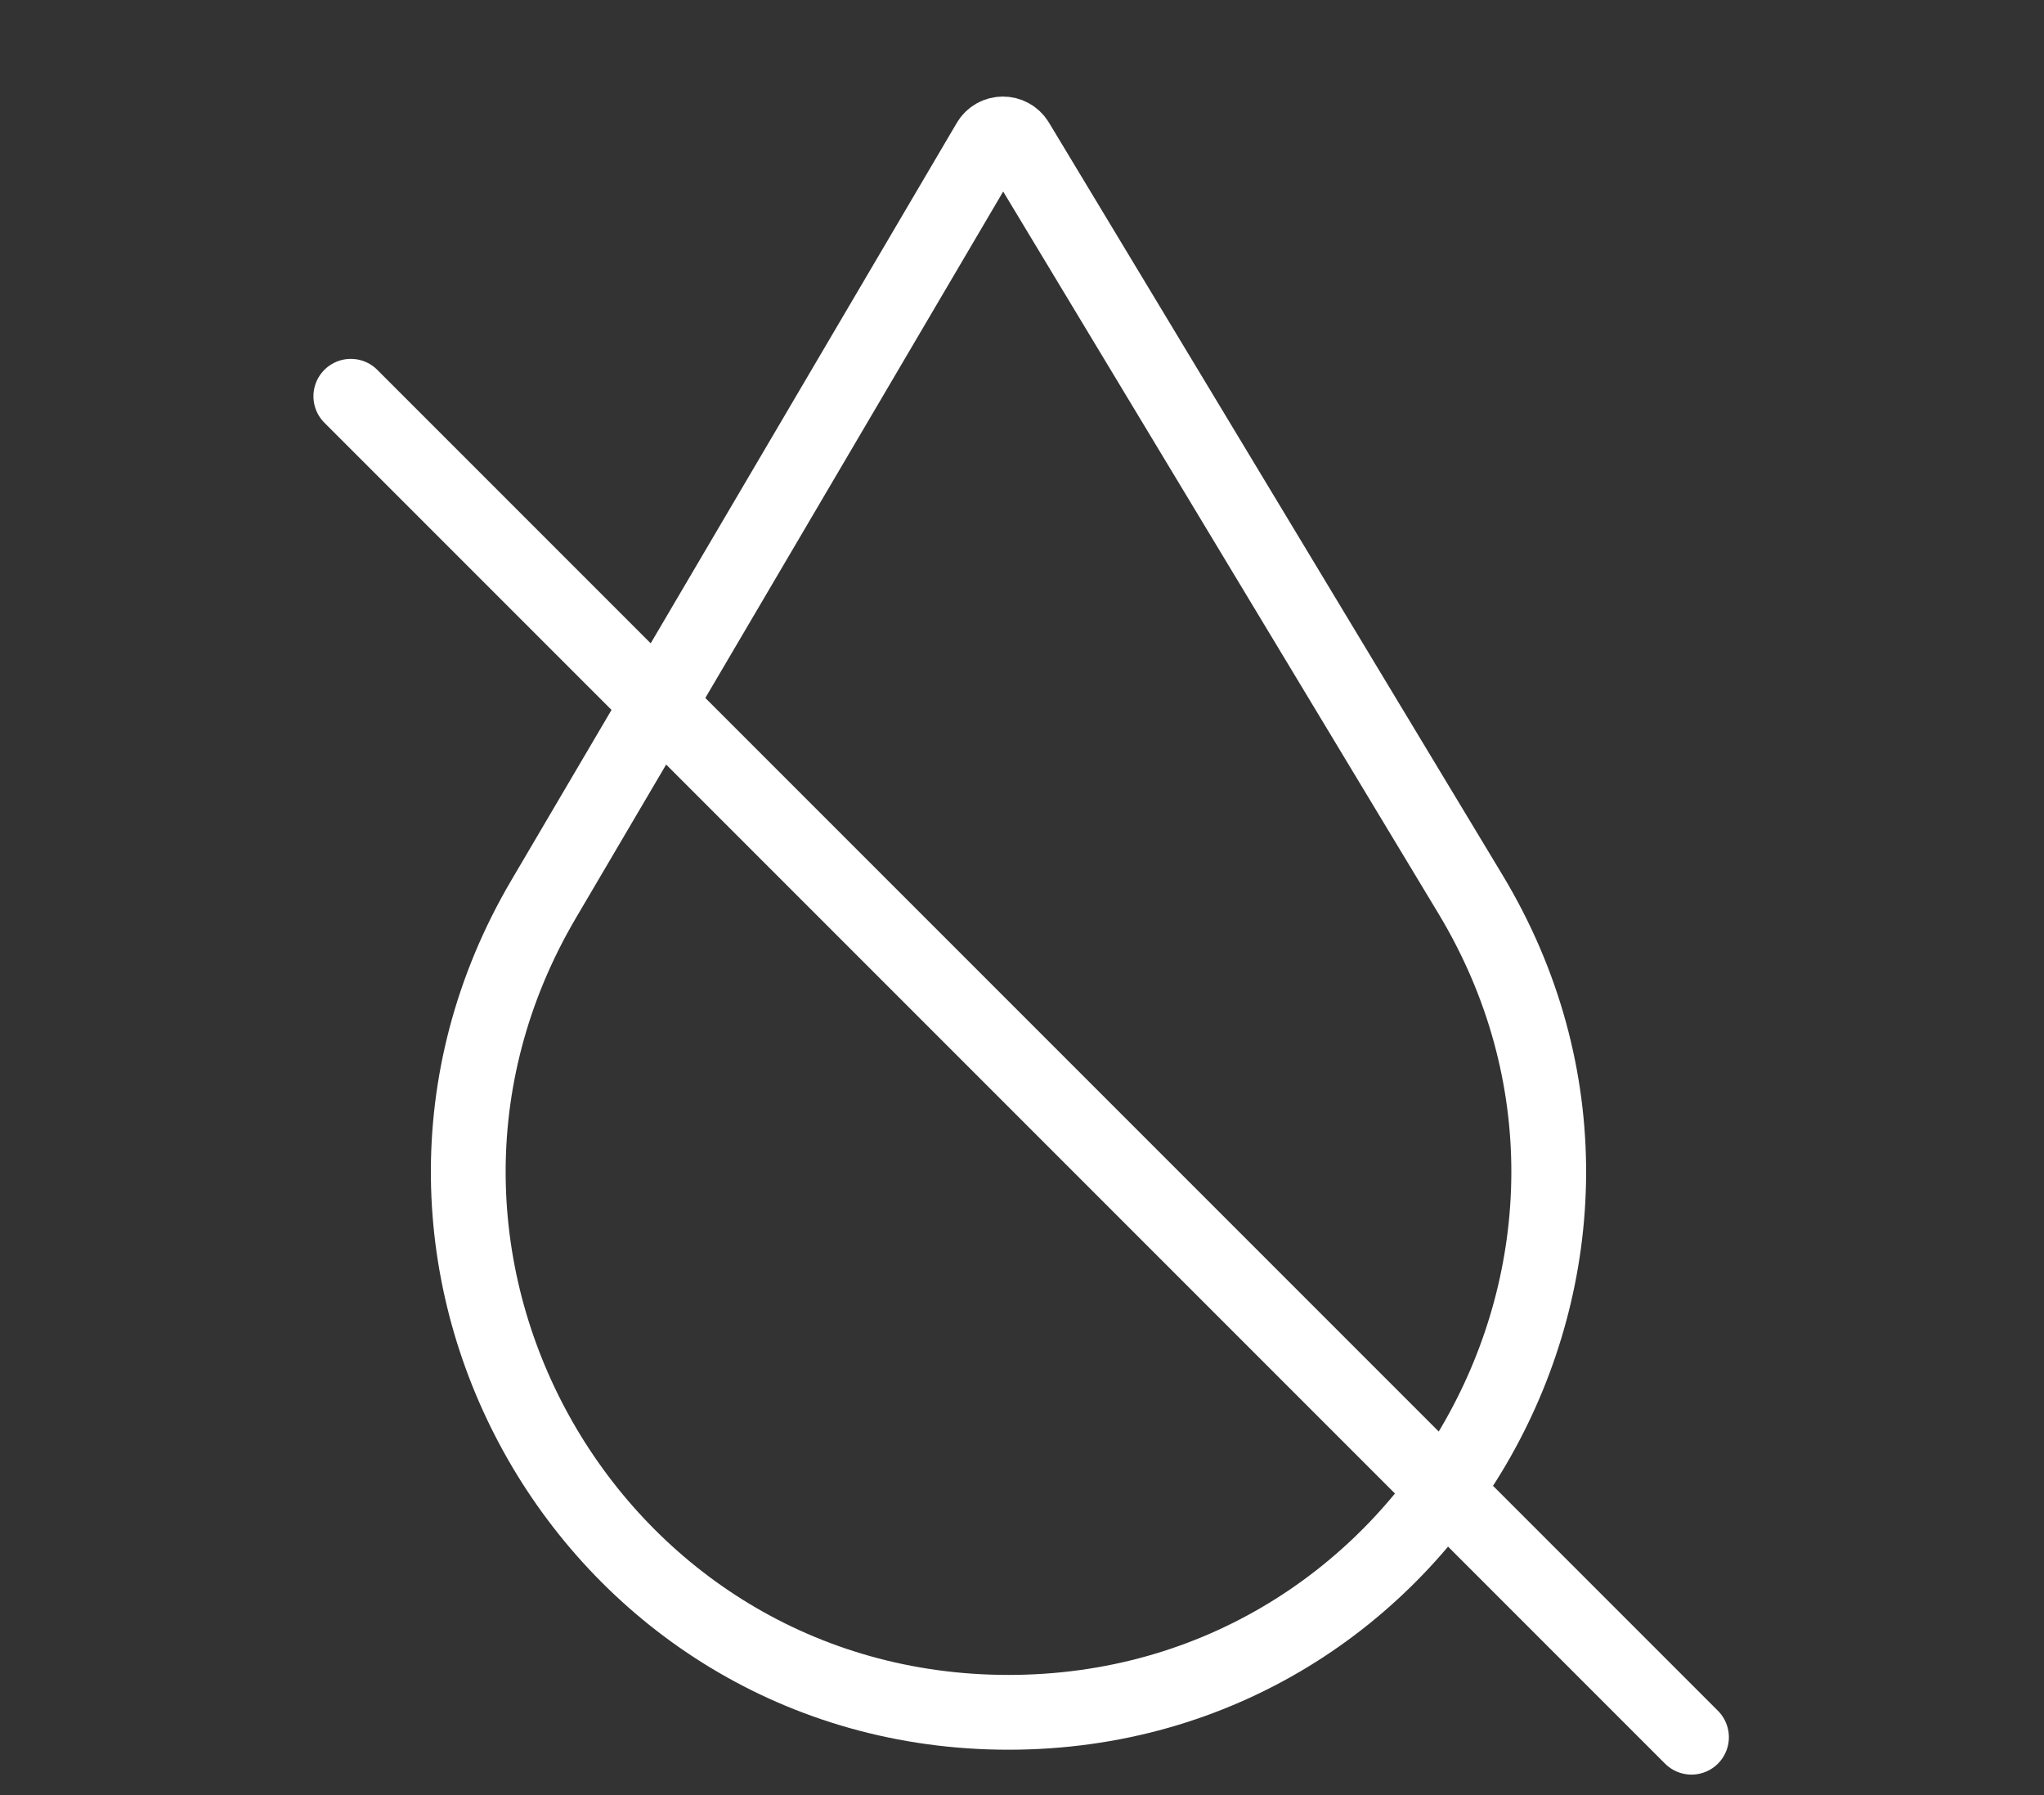
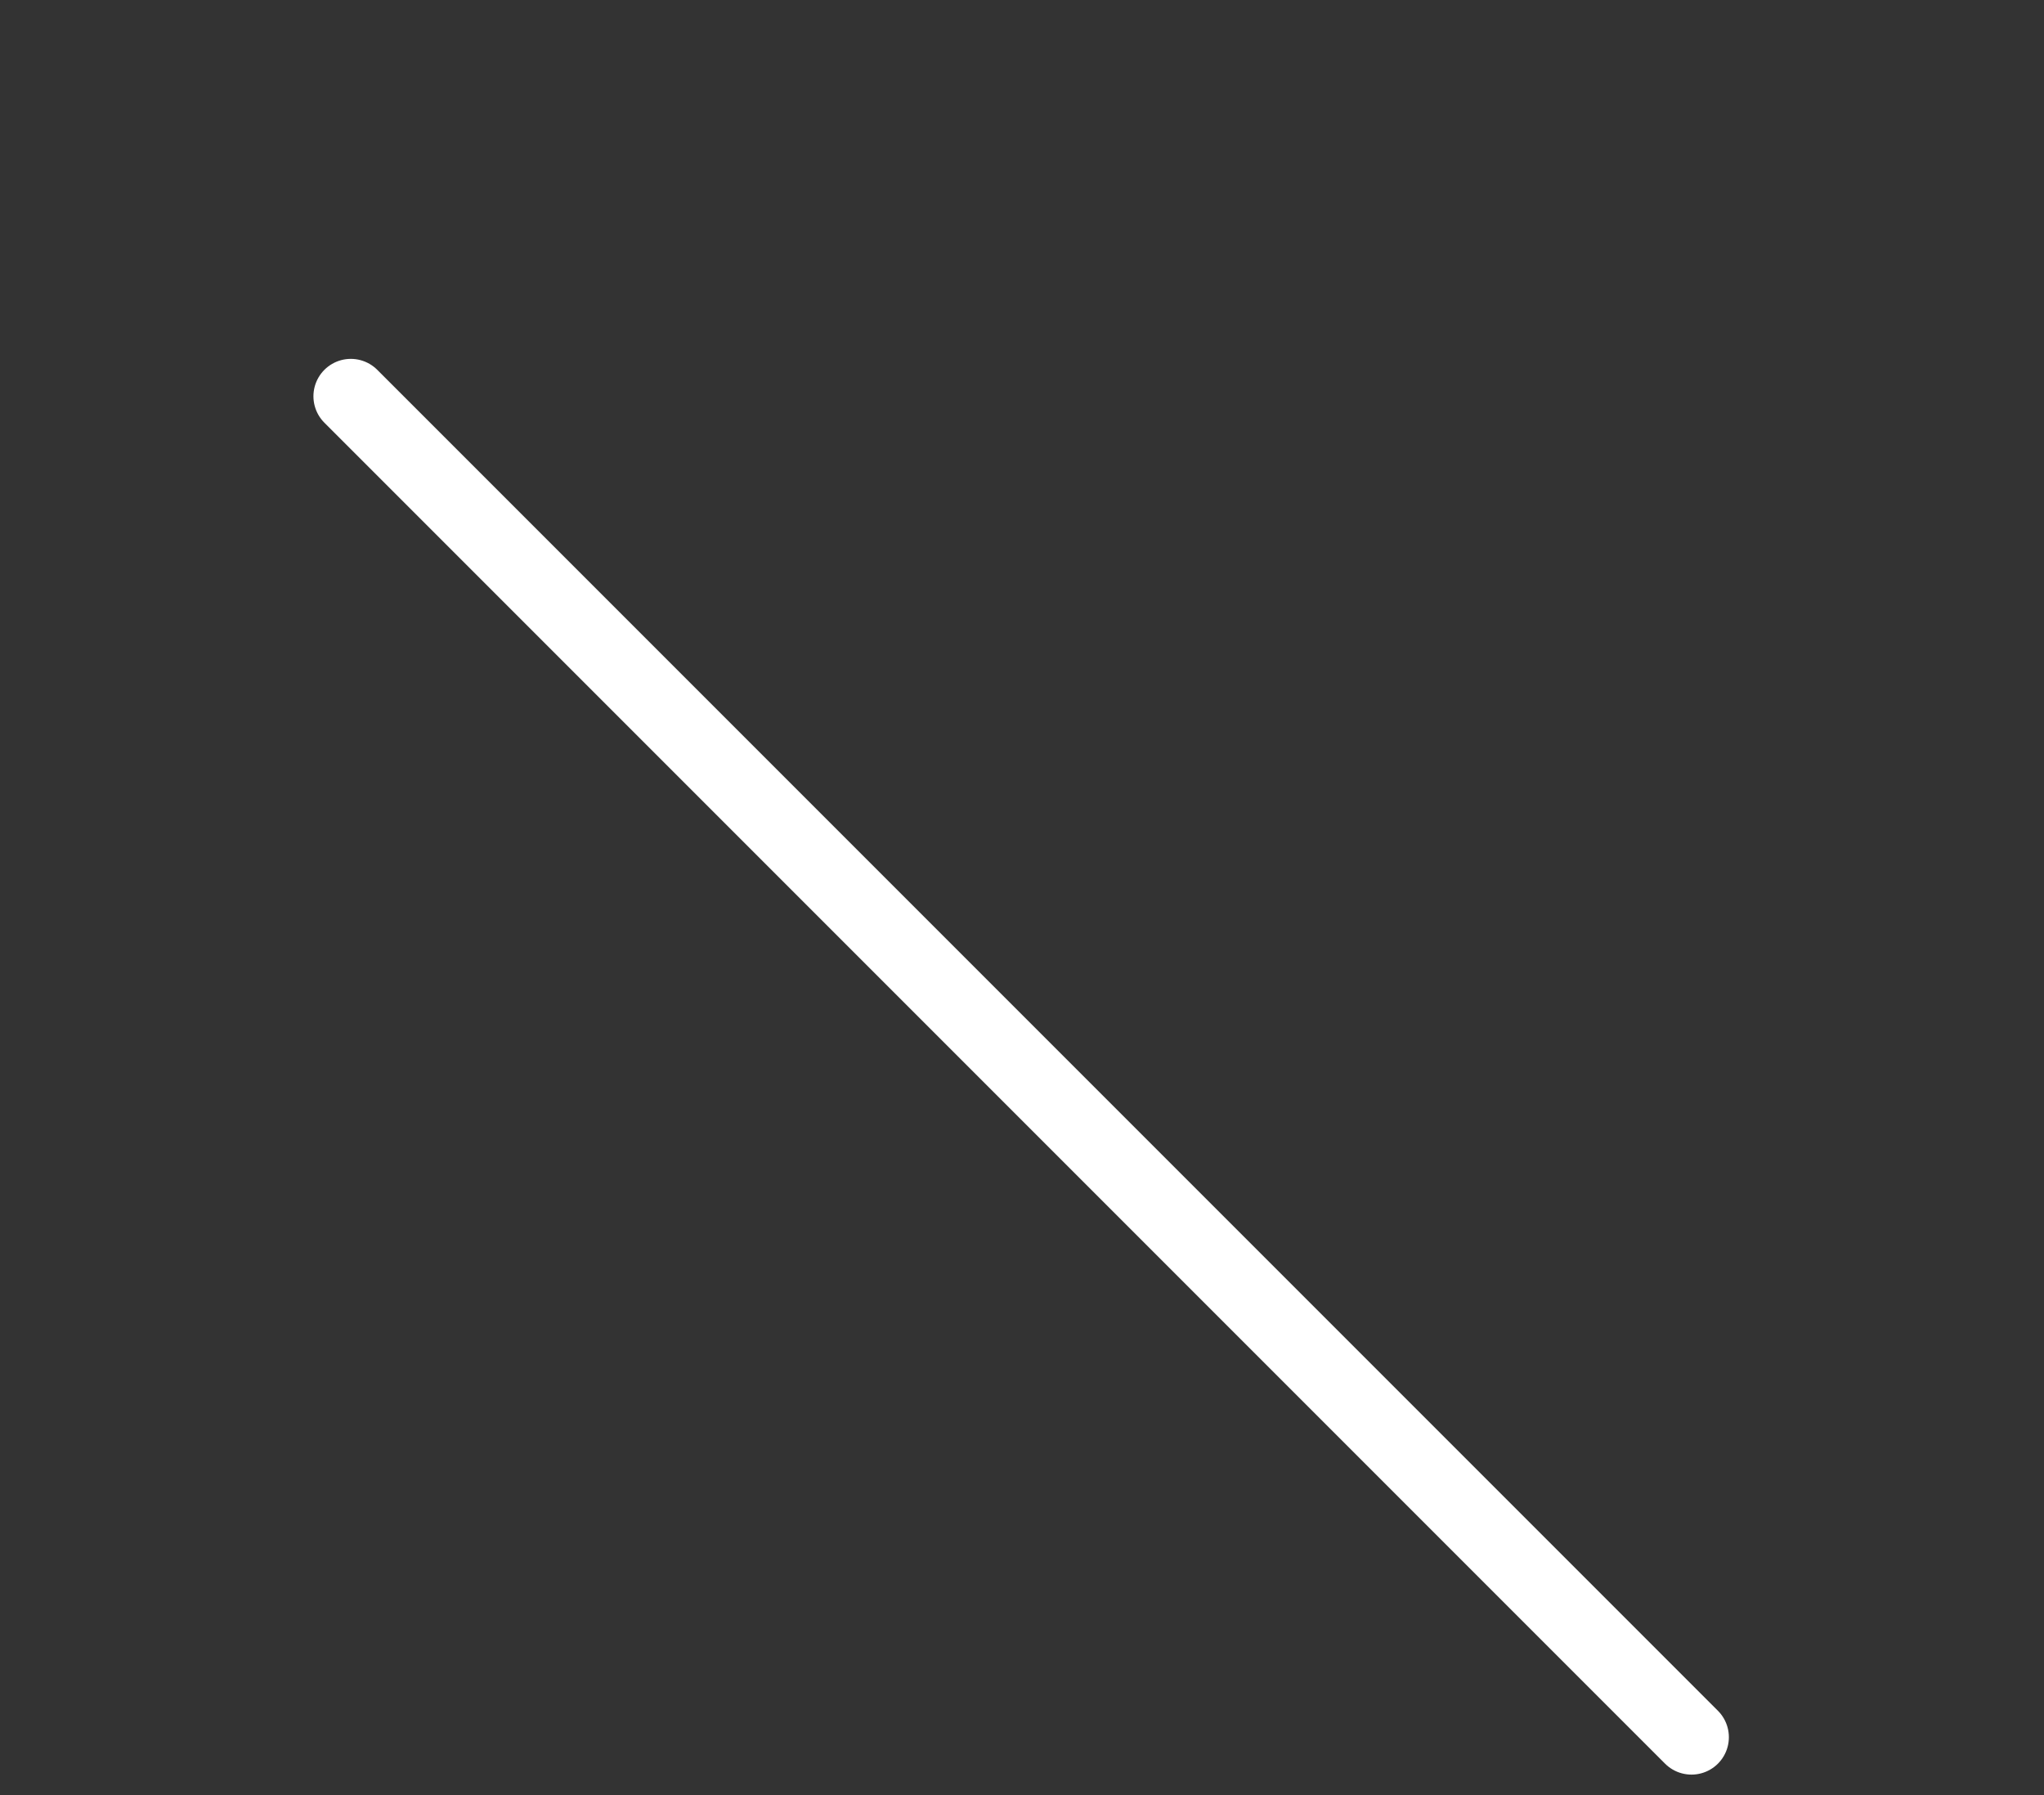
<svg xmlns="http://www.w3.org/2000/svg" width="41" height="36" viewBox="0 0 41 36" fill="none">
  <rect x="0" y="0" width="41" height="36" fill="#333333" stroke="none" />
-   <path d="M19.837 2.847C19.962 2.634 20.269 2.633 20.397 2.844L29.495 17.933C33.843 25.145 28.649 34.34 20.229 34.34C11.861 34.34 6.66 25.247 10.903 18.034L19.837 2.847Z" stroke="white" stroke-width="1.5" />
  <path d="M7.037 7.947L33.929 34.839" stroke="white" stroke-width="1.5" stroke-linecap="round" />
</svg>